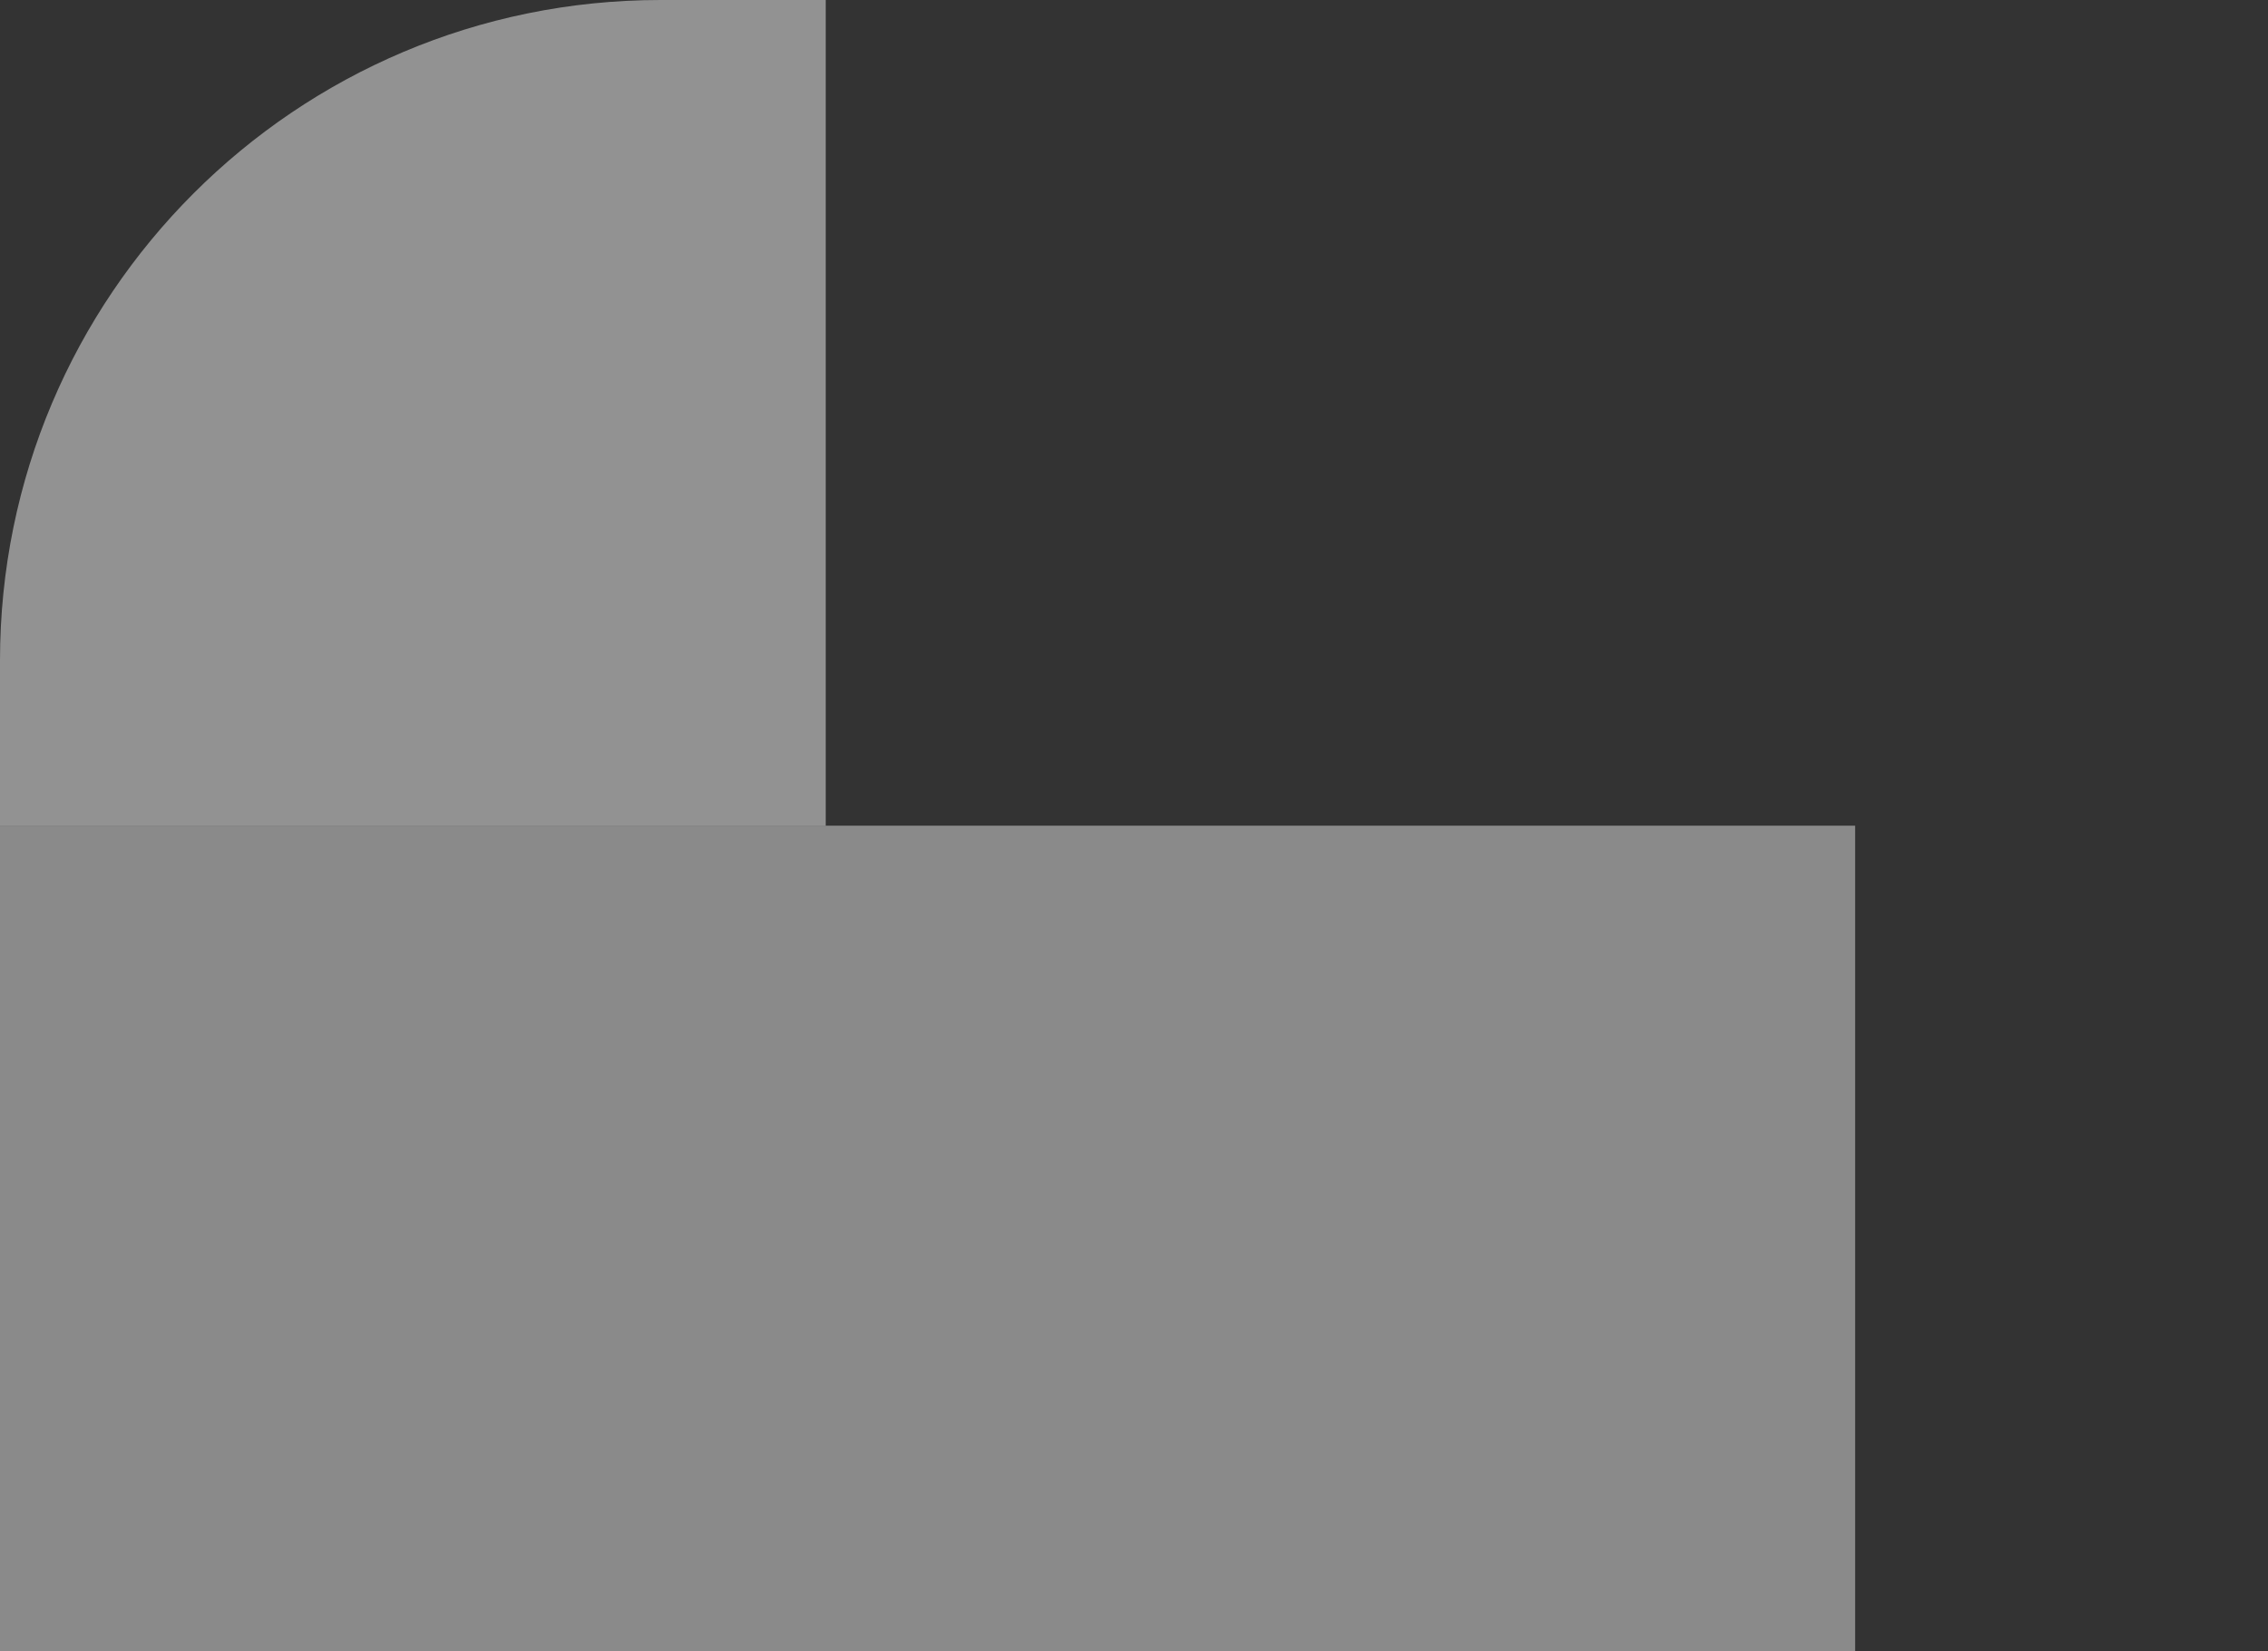
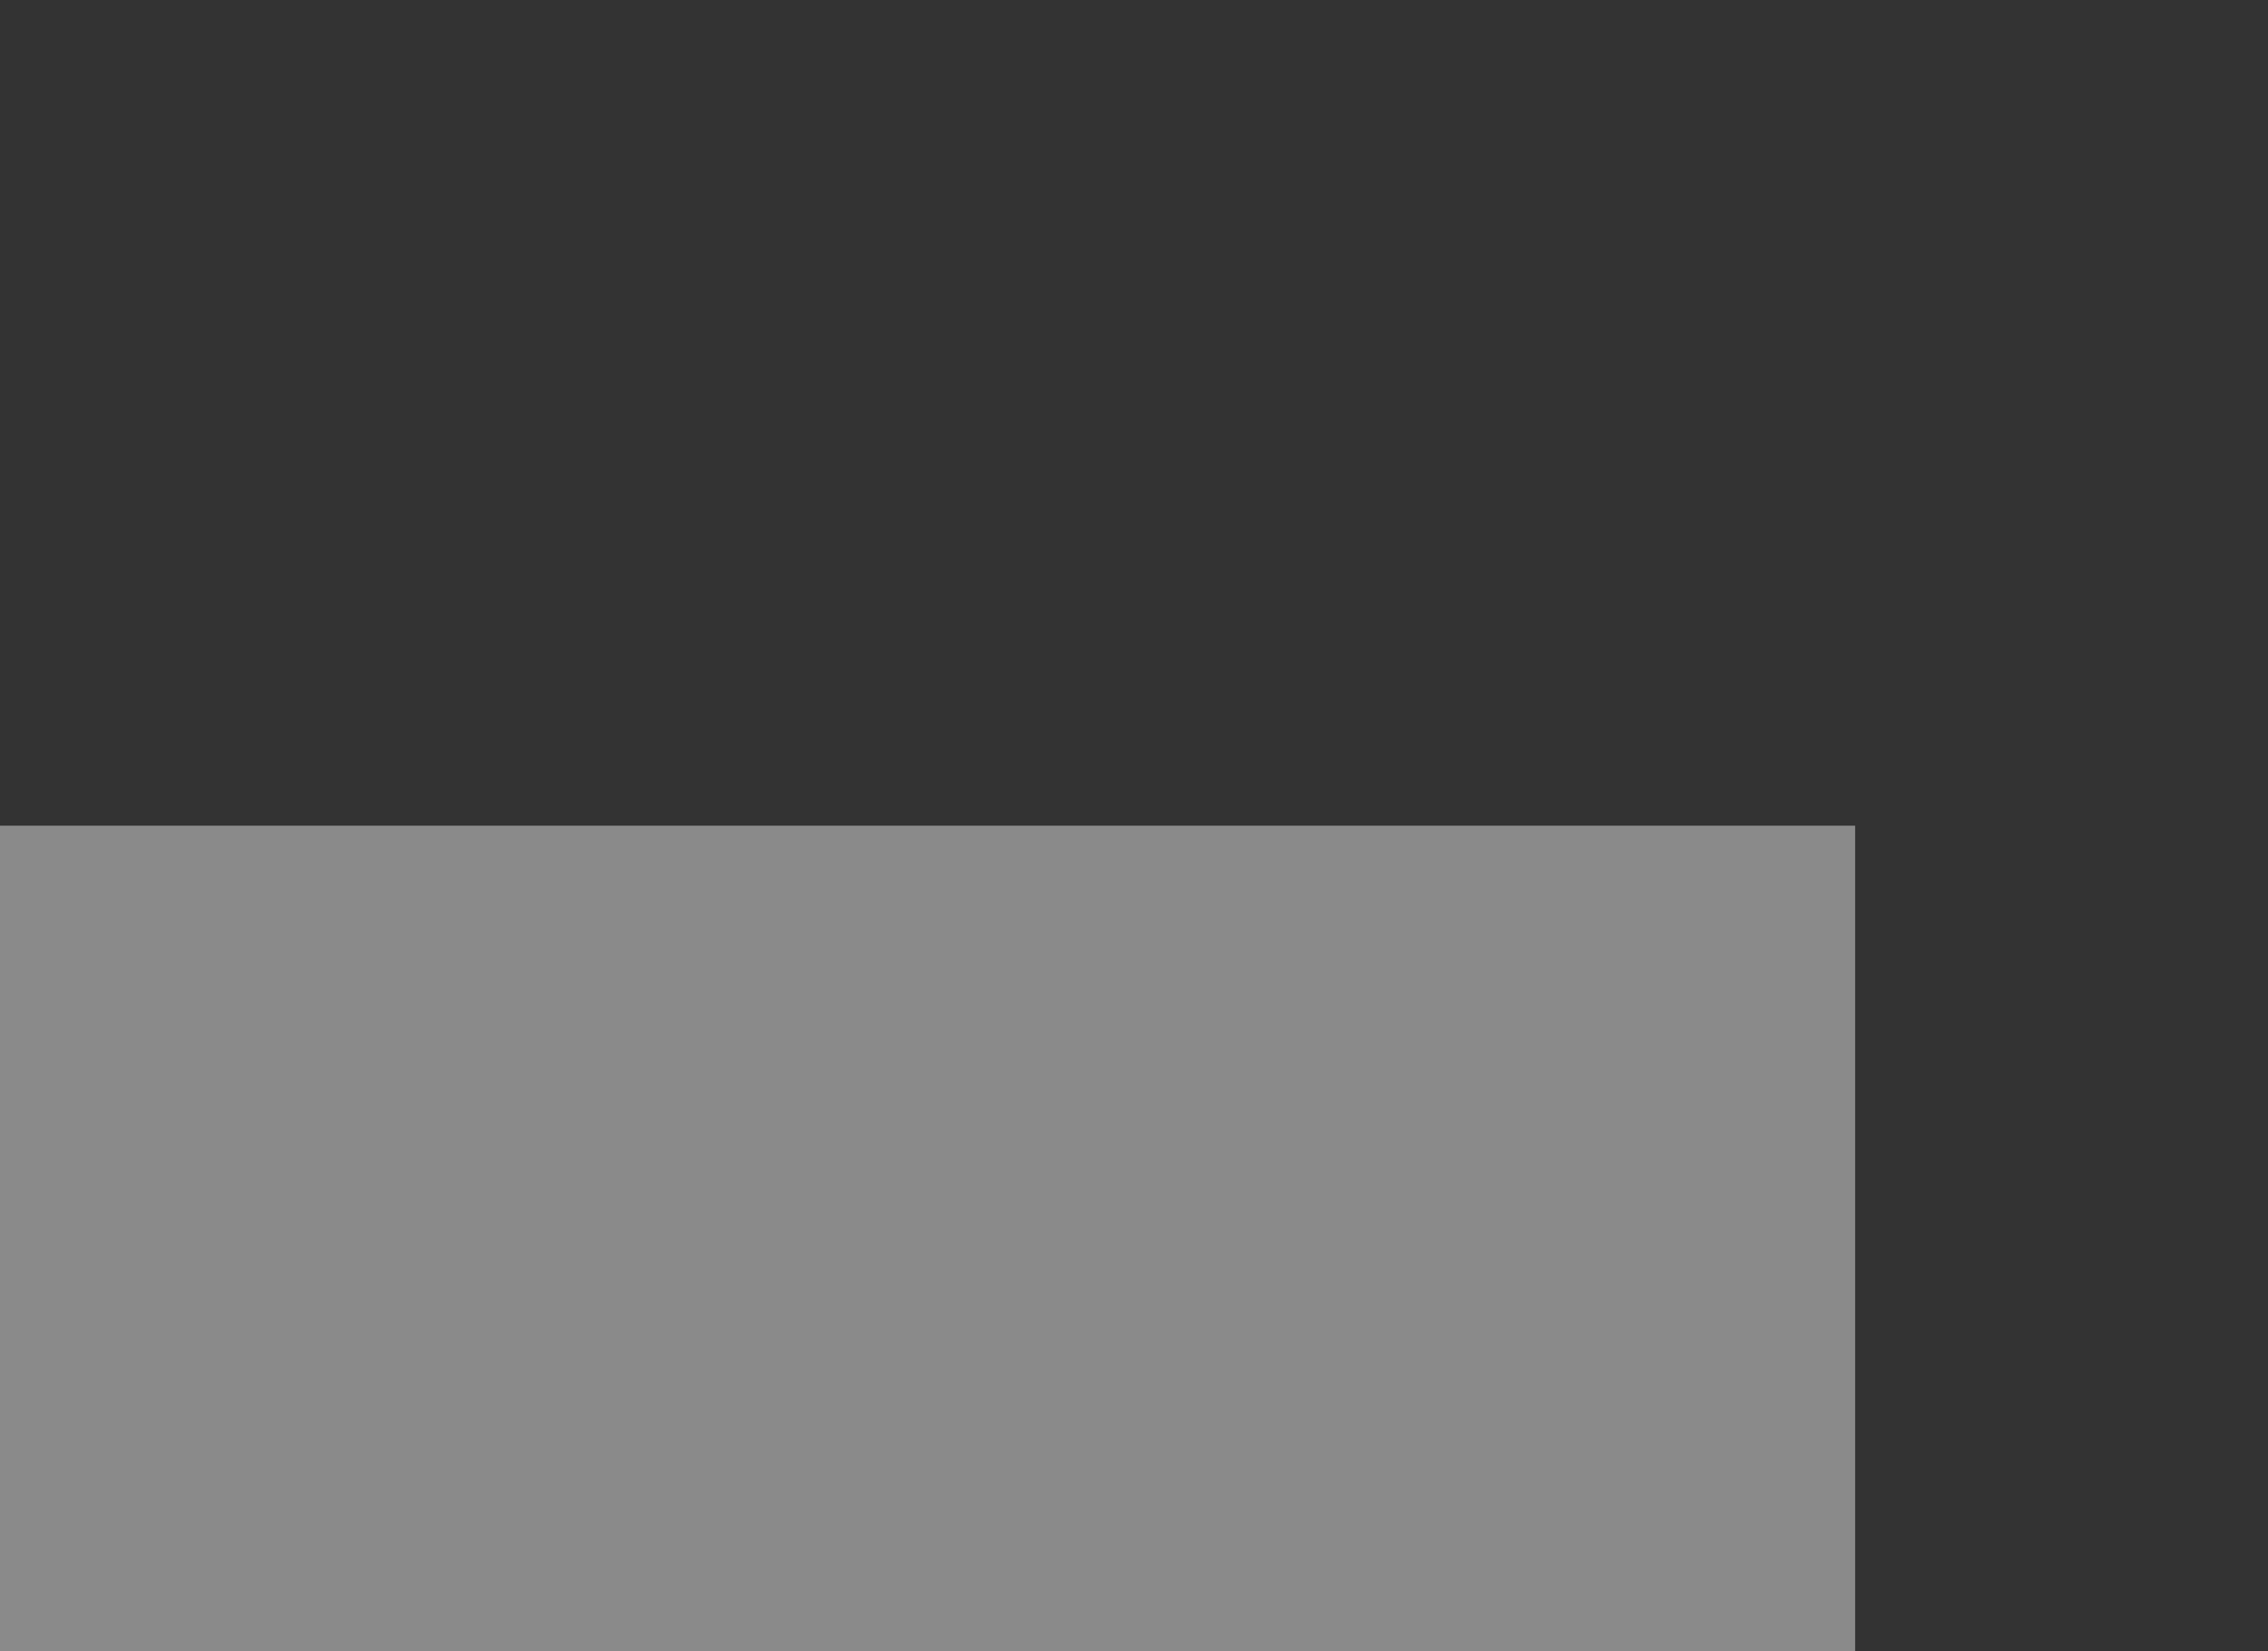
<svg xmlns="http://www.w3.org/2000/svg" width="412" height="300" viewBox="0 0 412 300" fill="none">
  <rect x="0" y="0" width="412" height="300" fill="#333333" stroke="none" />
-   <path opacity="0.5" d="M150 0H120C53.726 0 0 53.726 0 120V150H150V0Z" fill="#F2F2F2" />
  <rect opacity="0.5" y="150" width="337" height="150" fill="#E3E3E3" />
</svg>